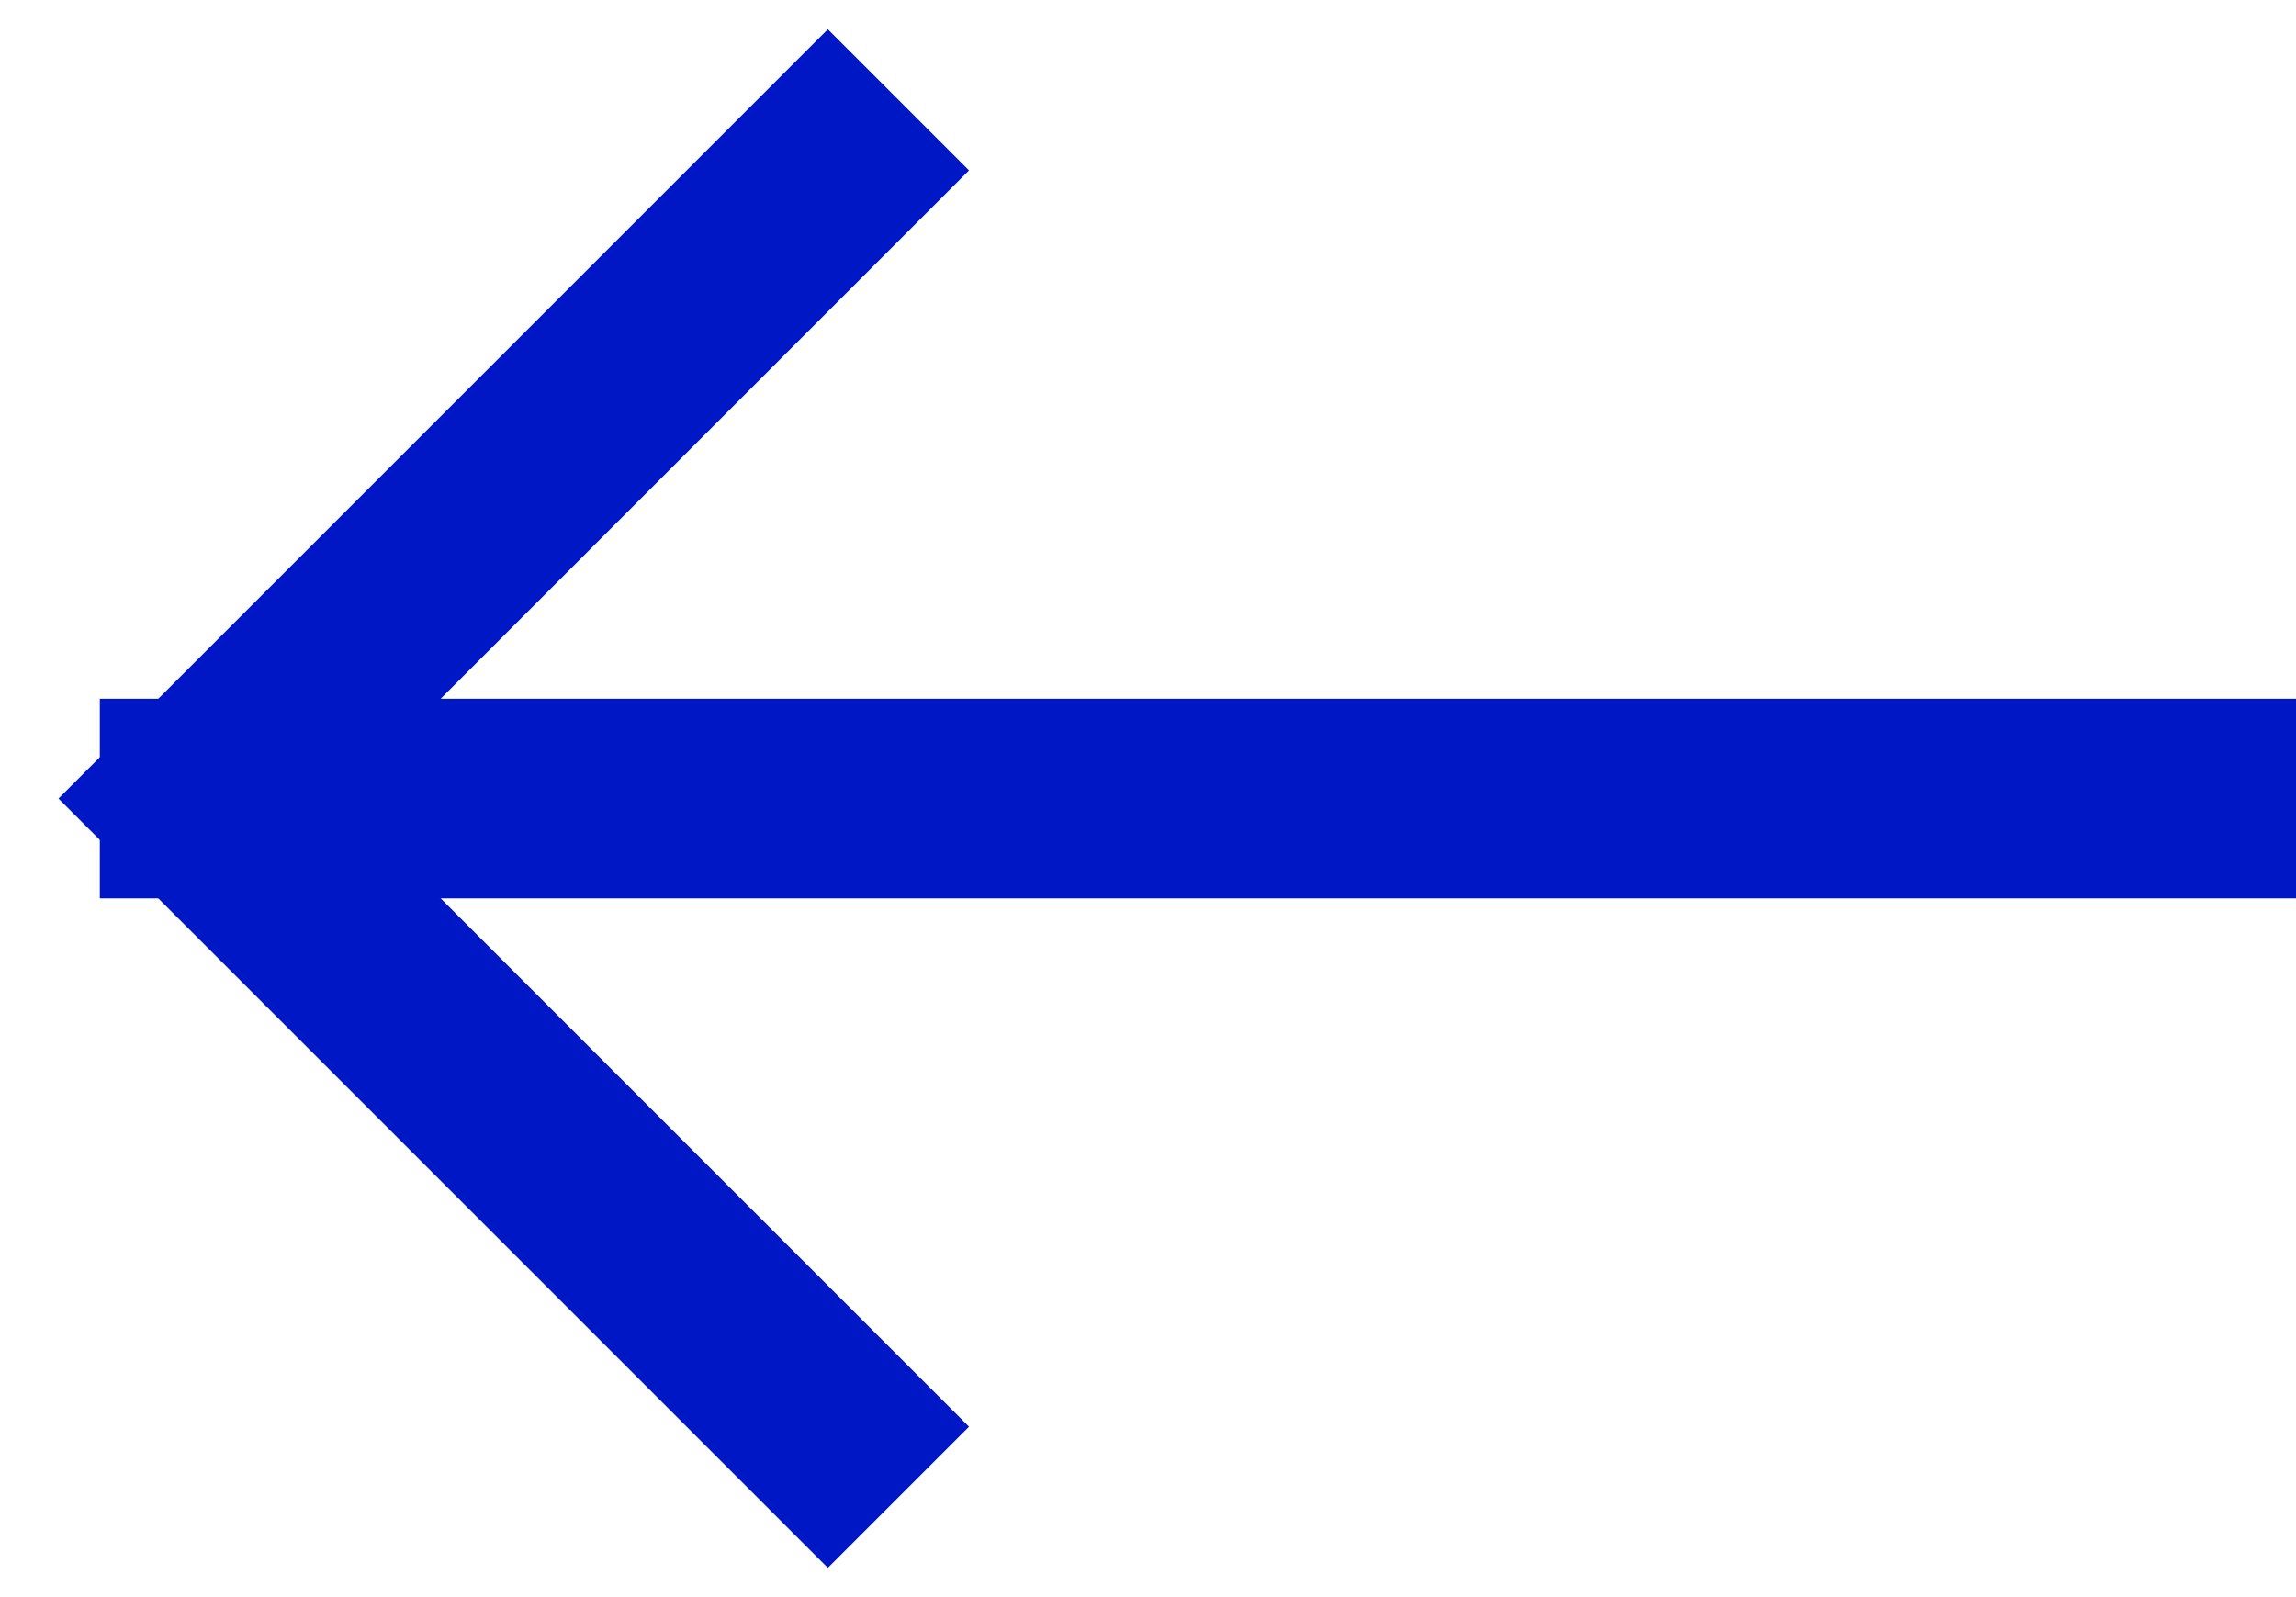
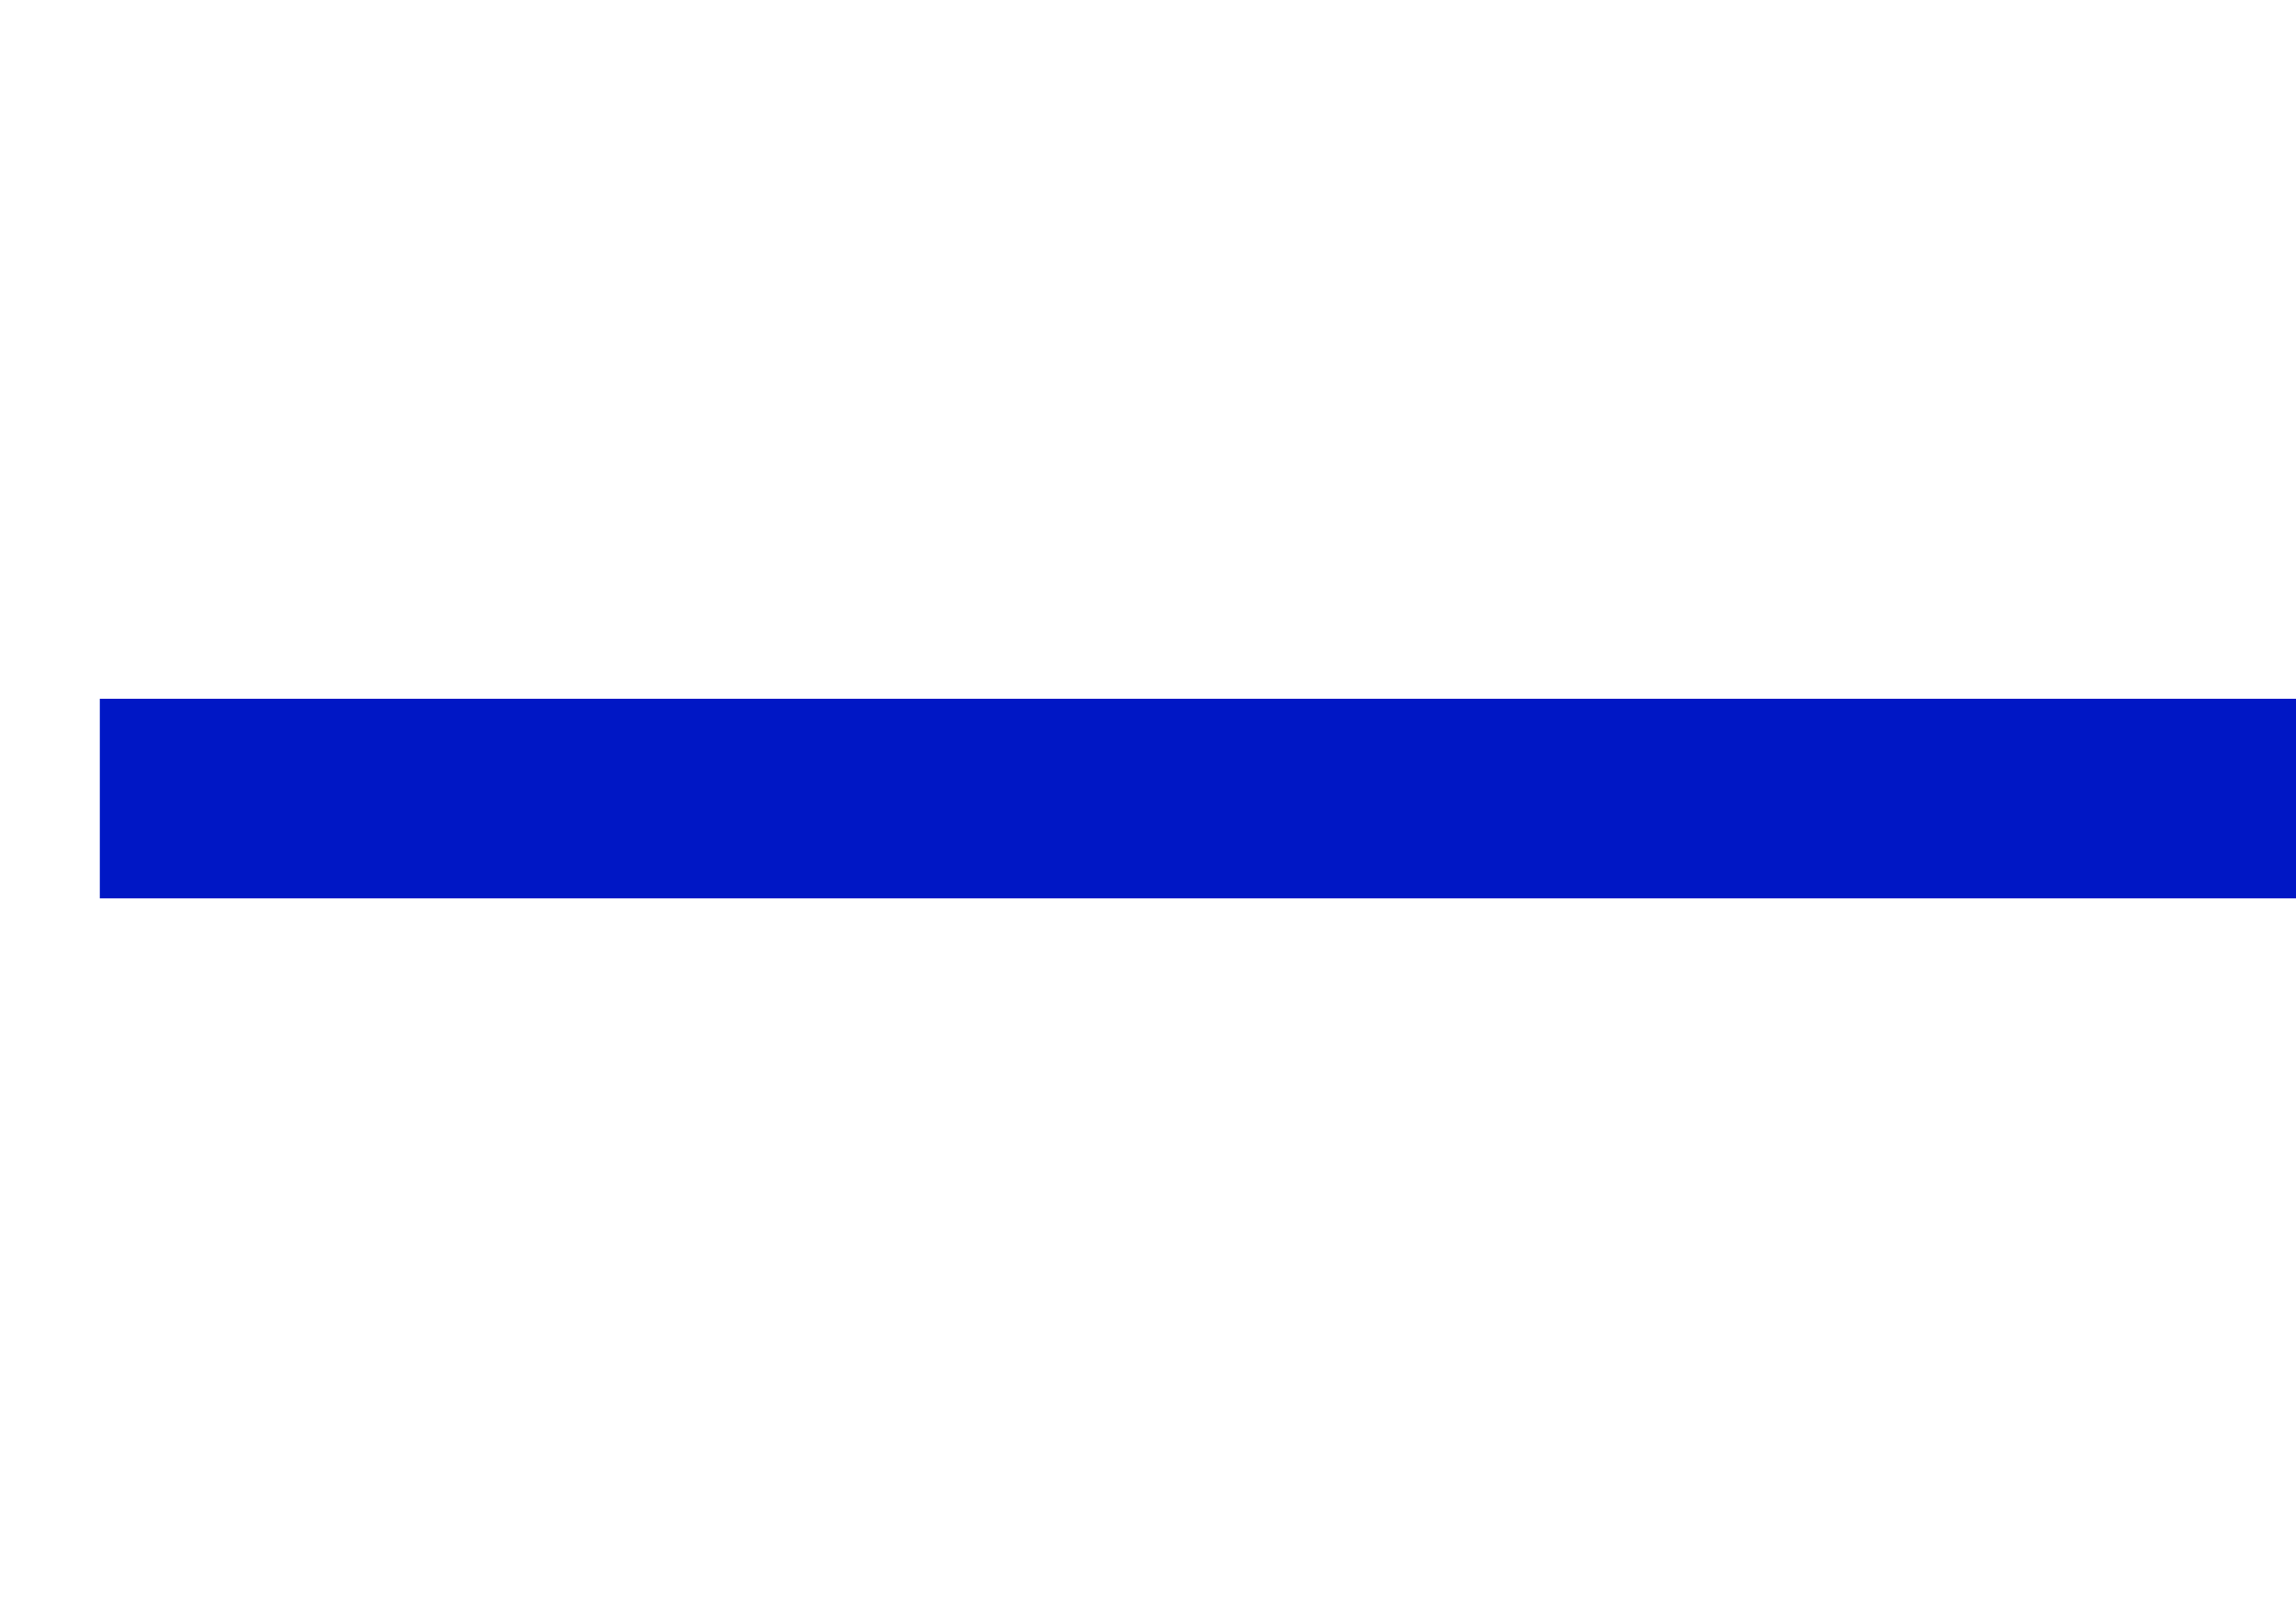
<svg xmlns="http://www.w3.org/2000/svg" width="23" height="16" viewBox="0 0 23 16" fill="none">
-   <path d="M9 1L2 8L9 15" stroke="#0017C5" stroke-width="2" />
  <path d="M2 8H22" stroke="#0017C5" stroke-width="2" stroke-linecap="square" />
</svg>